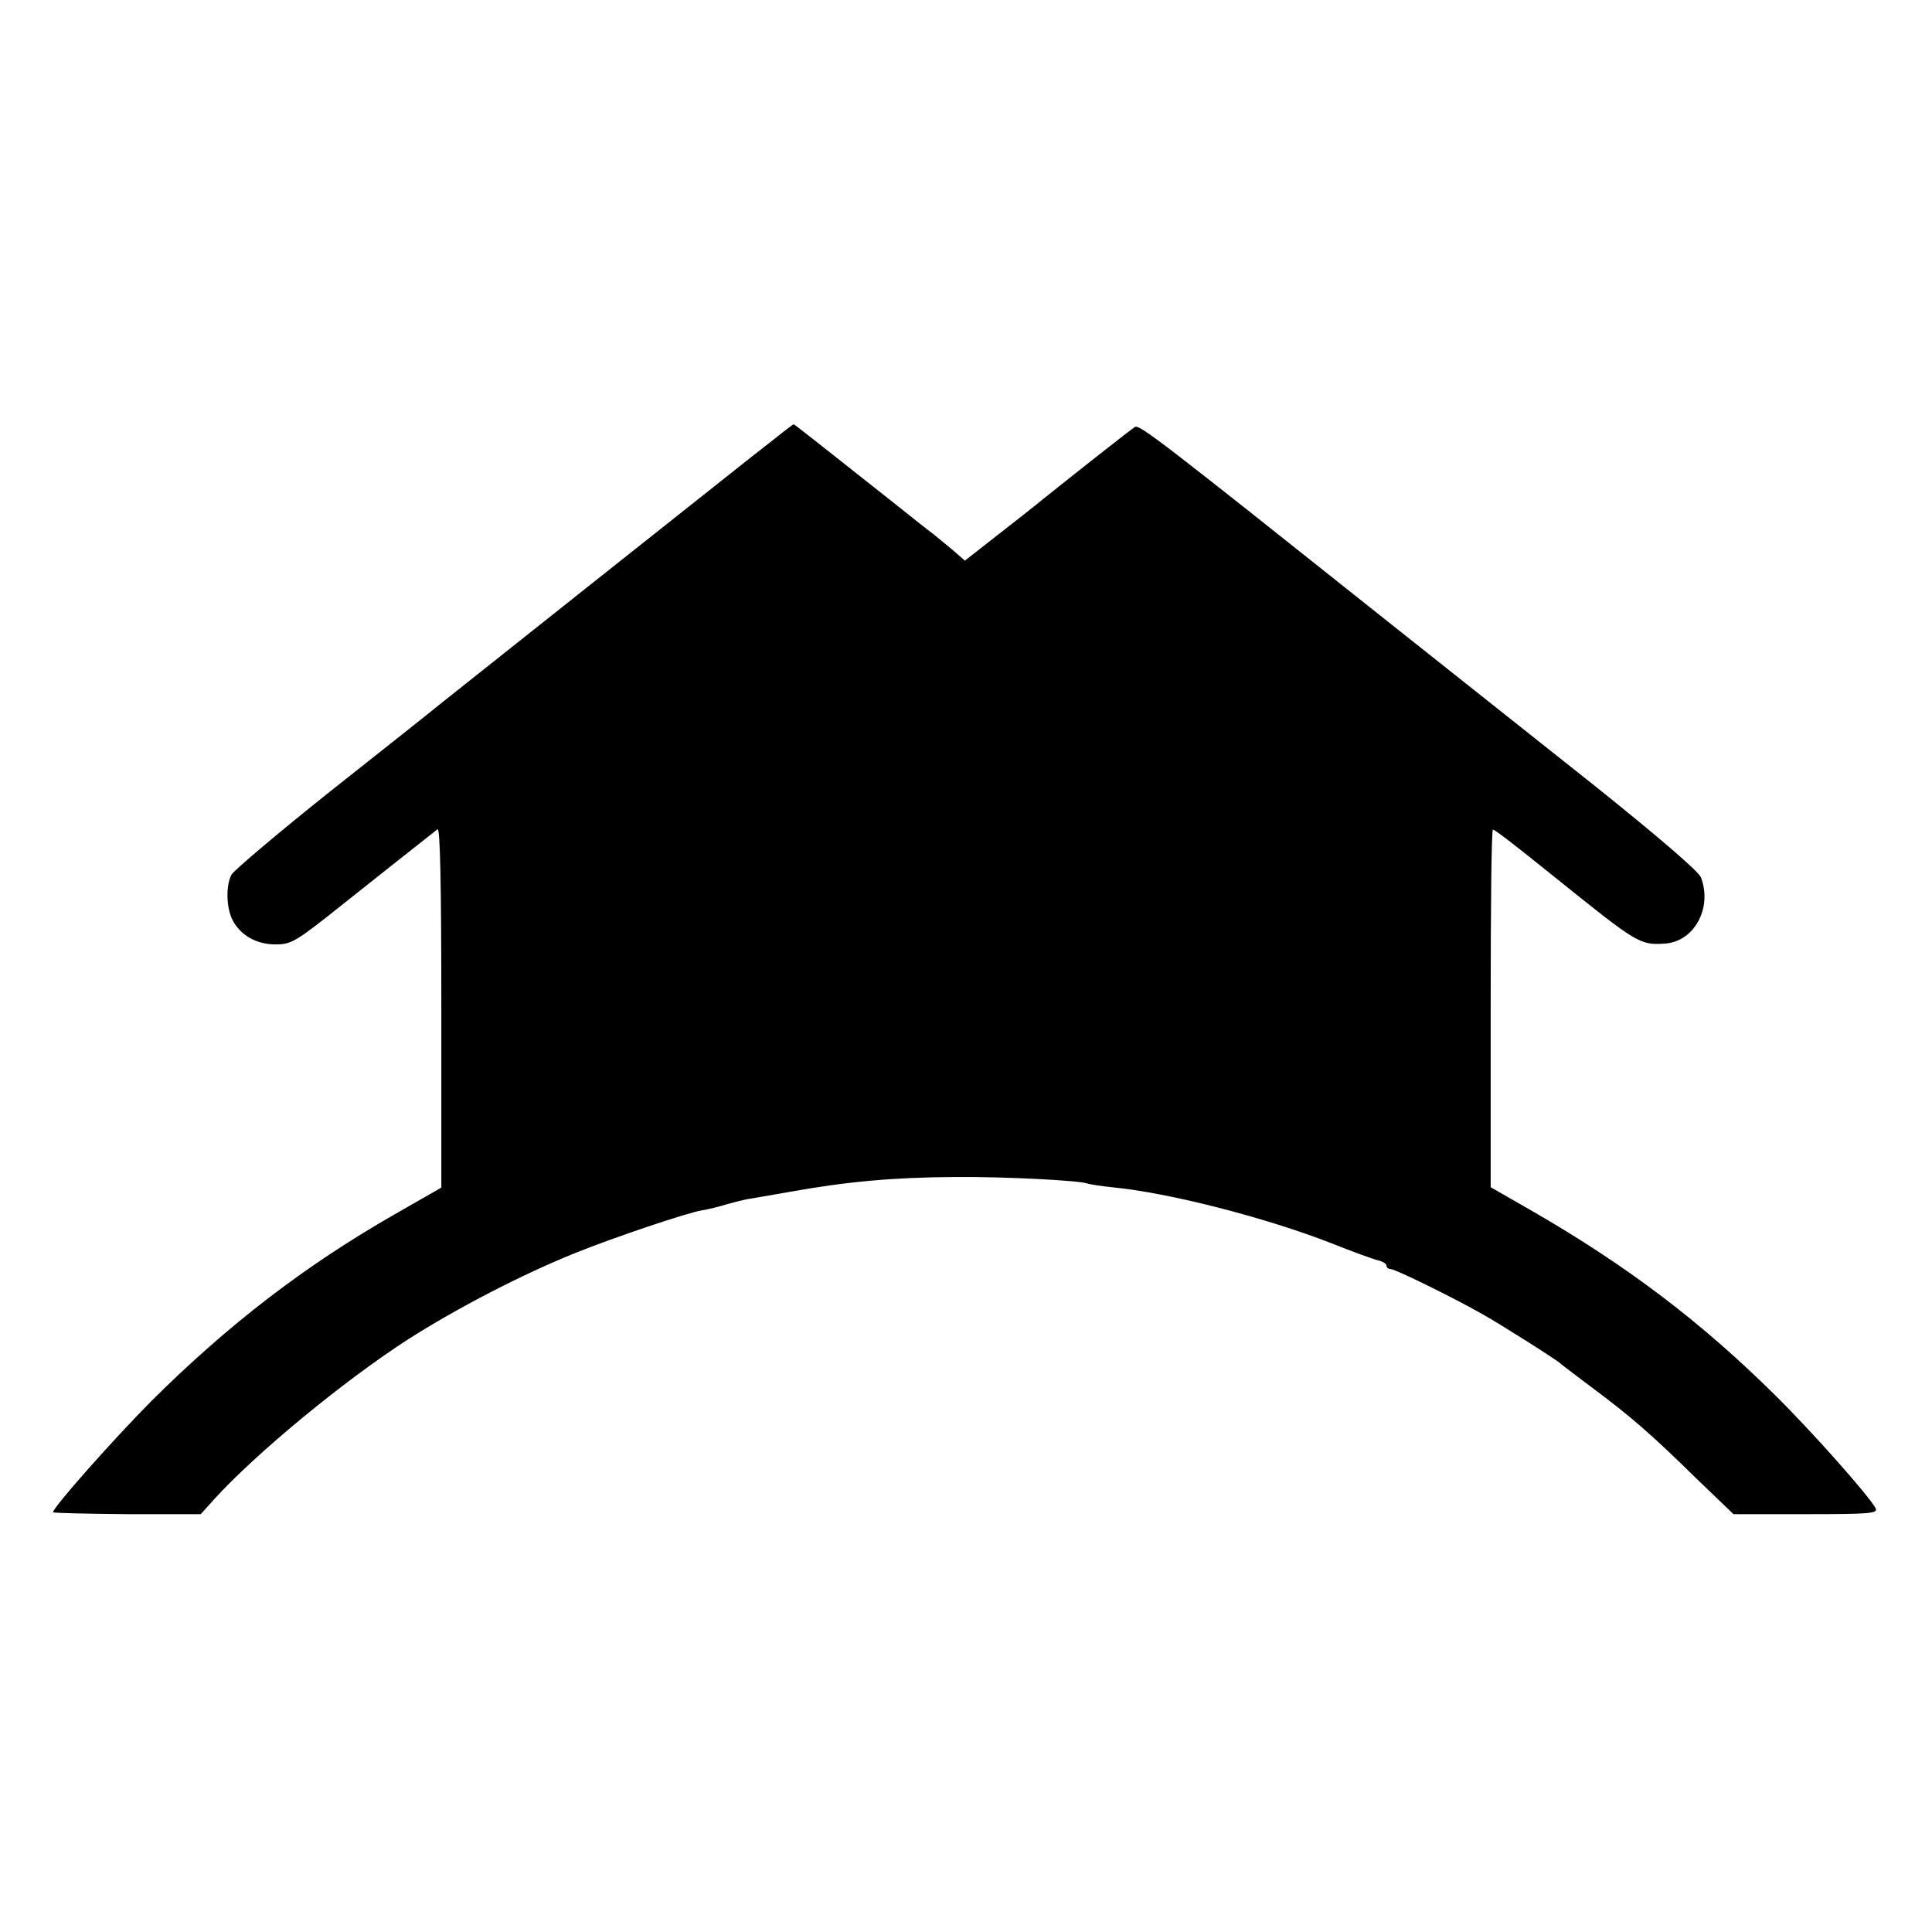
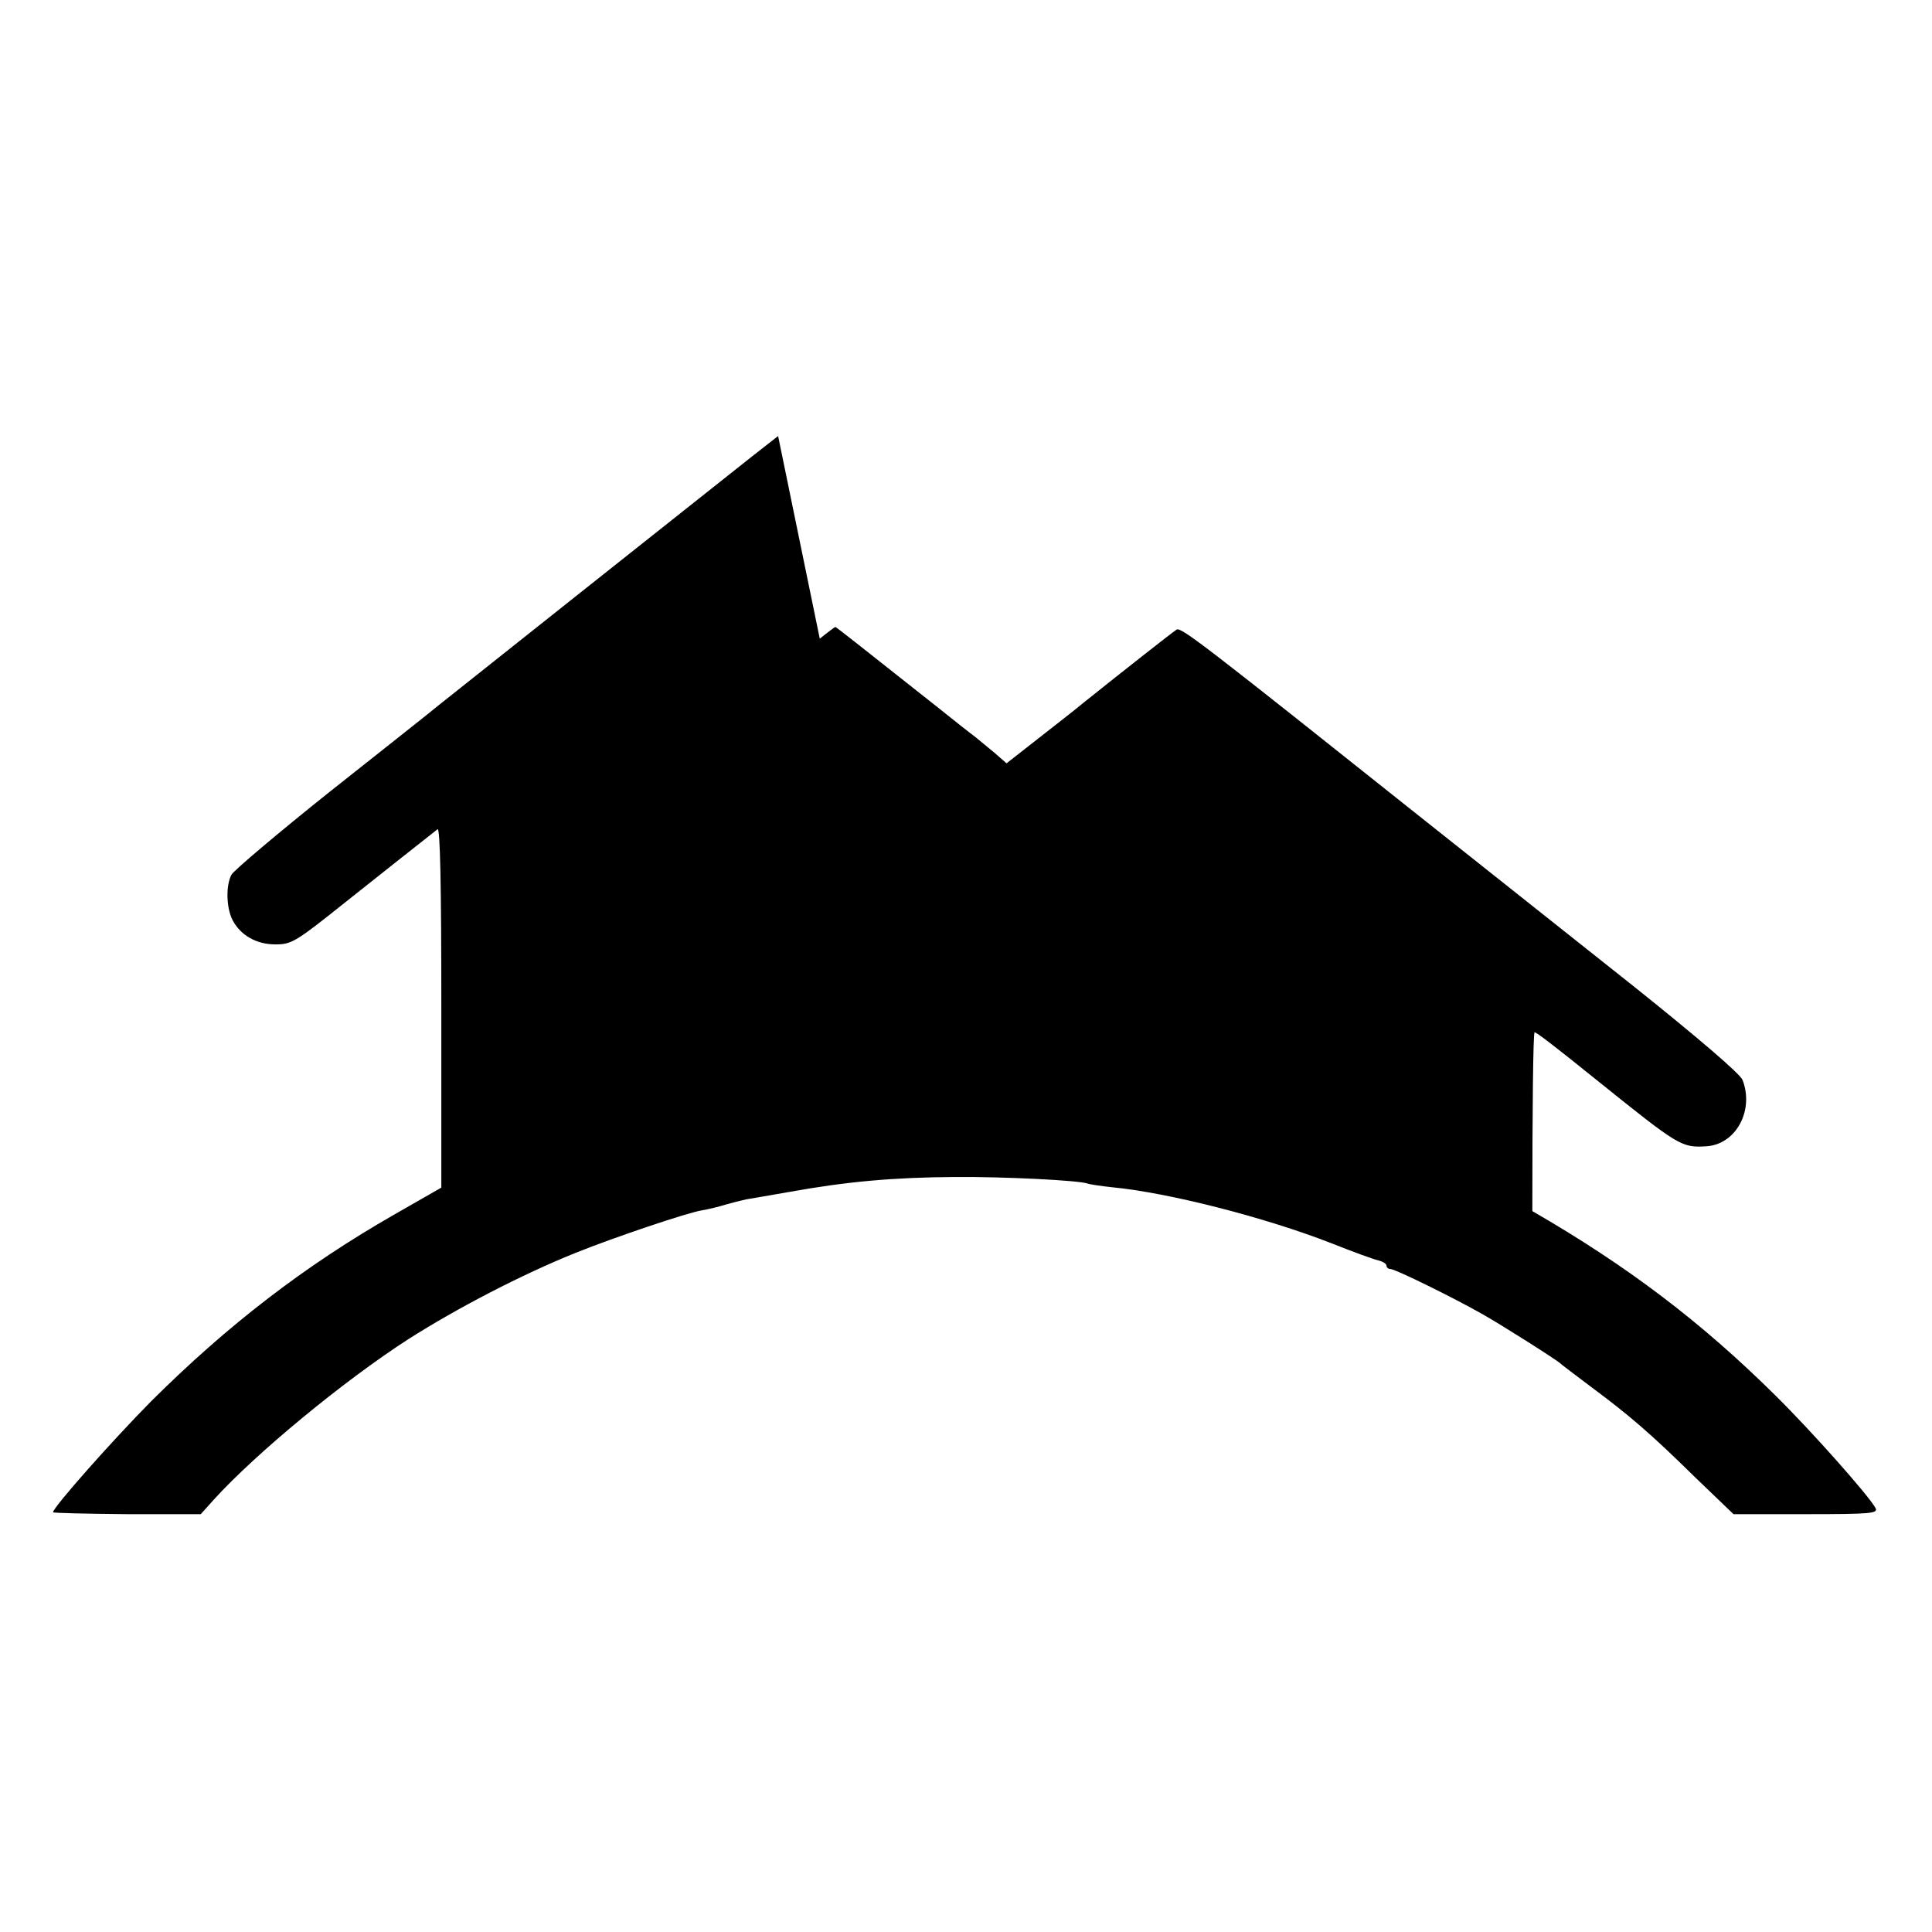
<svg xmlns="http://www.w3.org/2000/svg" version="1.0" width="510pt" height="510pt" viewBox="0 0 510 510" preserveAspectRatio="xMidYMid meet">
  <g transform="translate(0,510) scale(0.1,-0.1)" fill="#000000" stroke="none">
-     <path d="M2054 3949 c-22 -17 -52 -41 -69 -54 -90 -71 -795 -631 -825 -655 -19 -16 -148 -118 -287 -228 -138 -110 -256 -210 -262 -221 -15 -28 -14 -87 3 -120 21 -40 63 -64 113 -64 43 0 54 7 183 110 36 29 236 187 245 194 7 5 10 -152 10 -469 l0 -477 -124 -71 c-236 -135 -439 -291 -642 -493 -100 -101 -259 -280 -259 -293 0 -2 88 -4 195 -5 l195 0 35 39 c110 121 341 312 513 423 129 82 298 170 442 228 102 41 295 106 333 112 18 3 46 10 62 15 17 5 41 11 55 14 14 2 63 11 110 19 155 28 278 39 440 40 135 1 326 -9 350 -17 8 -3 38 -7 65 -10 148 -14 403 -79 580 -148 55 -22 110 -42 123 -45 12 -3 22 -9 22 -14 0 -5 5 -9 11 -9 12 0 169 -77 244 -120 48 -27 198 -122 205 -130 3 -3 39 -30 80 -61 101 -75 157 -123 275 -239 l101 -97 191 0 c173 0 191 2 184 16 -18 33 -166 200 -264 297 -197 195 -391 342 -642 487 l-110 63 0 472 c0 260 2 472 6 472 5 0 51 -35 170 -131 209 -168 218 -174 282 -170 79 4 128 94 97 175 -6 16 -116 110 -282 243 -150 119 -399 317 -553 439 -589 469 -647 514 -659 507 -10 -6 -156 -121 -247 -194 -19 -16 -73 -58 -119 -94 l-83 -65 -32 28 c-18 15 -41 34 -51 42 -11 8 -58 45 -104 82 -216 171 -263 208 -265 208 -1 0 -20 -14 -41 -31z" />
+     <path d="M2054 3949 c-22 -17 -52 -41 -69 -54 -90 -71 -795 -631 -825 -655 -19 -16 -148 -118 -287 -228 -138 -110 -256 -210 -262 -221 -15 -28 -14 -87 3 -120 21 -40 63 -64 113 -64 43 0 54 7 183 110 36 29 236 187 245 194 7 5 10 -152 10 -469 l0 -477 -124 -71 c-236 -135 -439 -291 -642 -493 -100 -101 -259 -280 -259 -293 0 -2 88 -4 195 -5 l195 0 35 39 c110 121 341 312 513 423 129 82 298 170 442 228 102 41 295 106 333 112 18 3 46 10 62 15 17 5 41 11 55 14 14 2 63 11 110 19 155 28 278 39 440 40 135 1 326 -9 350 -17 8 -3 38 -7 65 -10 148 -14 403 -79 580 -148 55 -22 110 -42 123 -45 12 -3 22 -9 22 -14 0 -5 5 -9 11 -9 12 0 169 -77 244 -120 48 -27 198 -122 205 -130 3 -3 39 -30 80 -61 101 -75 157 -123 275 -239 l101 -97 191 0 c173 0 191 2 184 16 -18 33 -166 200 -264 297 -197 195 -391 342 -642 487 c0 260 2 472 6 472 5 0 51 -35 170 -131 209 -168 218 -174 282 -170 79 4 128 94 97 175 -6 16 -116 110 -282 243 -150 119 -399 317 -553 439 -589 469 -647 514 -659 507 -10 -6 -156 -121 -247 -194 -19 -16 -73 -58 -119 -94 l-83 -65 -32 28 c-18 15 -41 34 -51 42 -11 8 -58 45 -104 82 -216 171 -263 208 -265 208 -1 0 -20 -14 -41 -31z" />
  </g>
</svg>